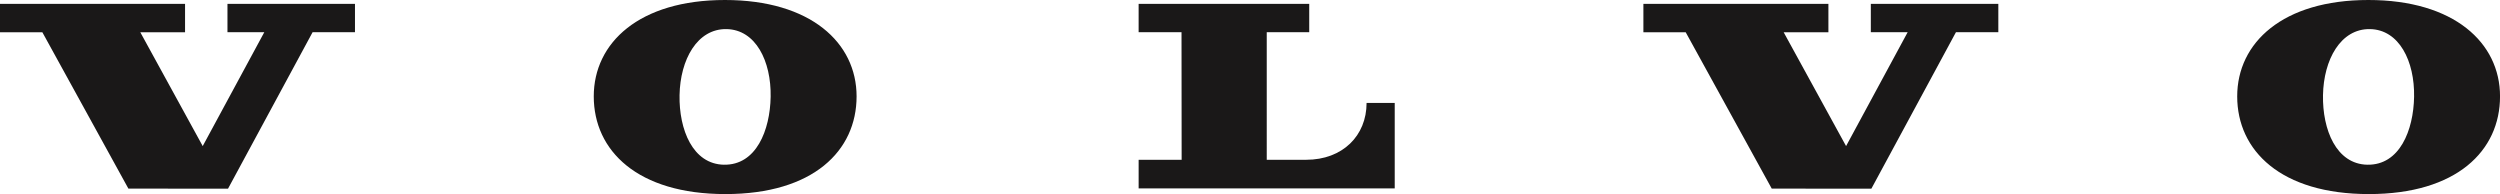
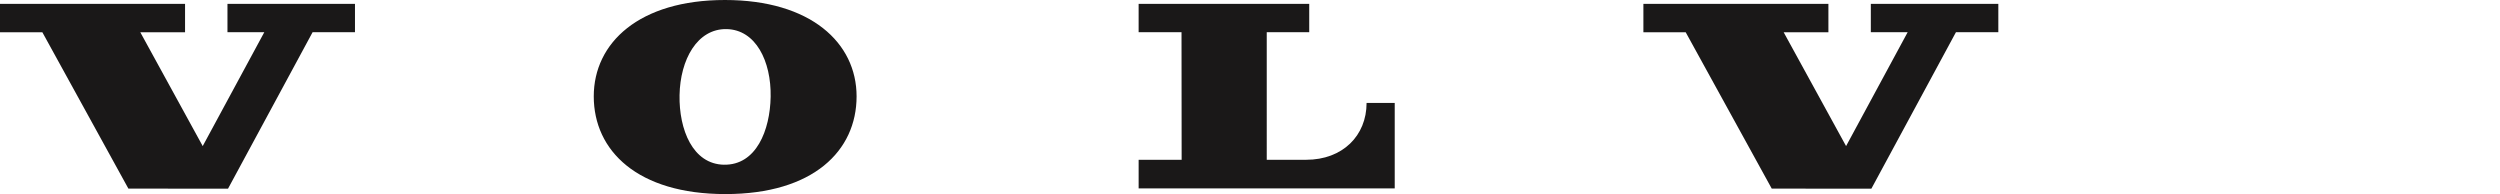
<svg xmlns="http://www.w3.org/2000/svg" width="279.79" height="21.72" viewBox="0 0 279.79 21.72">
  <defs>
    <clipPath id="a">
      <rect width="279.79" height="21.72" fill="none" />
    </clipPath>
  </defs>
  <g transform="translate(0)">
    <g clip-path="url(#a)">
      <path d="M432.4,4.643l0-3.164,19.093,0V4.643h-4.755V18.925h4.409c4.085,0,6.764-2.7,6.764-6.36h3.15v9.563l-28.66,0v-3.2h4.813L437.2,4.643Z" transform="translate(-304.969 -1.043)" fill="#1a1818" />
      <path d="M240.169,0c-9.588,0-14.68,4.783-14.68,10.785,0,6.085,4.9,10.935,14.735,10.935s14.68-4.85,14.68-10.935c0-6-5.146-10.785-14.735-10.785m-.106,18.435c-3.5-.063-5.04-3.933-4.973-7.778.07-3.982,1.975-7.454,5.255-7.4s5.011,3.6,4.941,7.576c-.067,3.755-1.616,7.664-5.222,7.6" transform="translate(-159.038 0)" fill="#1a1818" />
      <path d="M628.825,4.651l9.63,17.5,11.15.009L659.07,4.648l4.744,0V1.478H649.544v3.17h4.122l-6.892,12.745L639.788,4.651l5.009,0V1.478H624.091l0,3.173Z" transform="translate(-440.169 -1.043)" fill="#1a1818" />
-       <path d="M864.275,0C854.688,0,849.6,4.783,849.6,10.785c0,6.085,4.9,10.935,14.735,10.935s14.68-4.85,14.68-10.935c0-6-5.146-10.785-14.735-10.785m-.106,18.435c-3.5-.063-5.04-3.933-4.973-7.778.07-3.982,1.975-7.454,5.255-7.4s5.011,3.6,4.941,7.576c-.066,3.755-1.616,7.664-5.222,7.6" transform="translate(-599.221 0)" fill="#1a1818" />
    </g>
    <path d="M25.457,1.479v3.17h4.122L22.687,17.393,15.7,4.651l5.01,0V1.479H0L0,4.651H4.739l9.63,17.5,11.15.008L34.984,4.649l4.744,0V1.479Z" transform="translate(0 -1.043)" fill="#1a1818" />
  </g>
</svg>